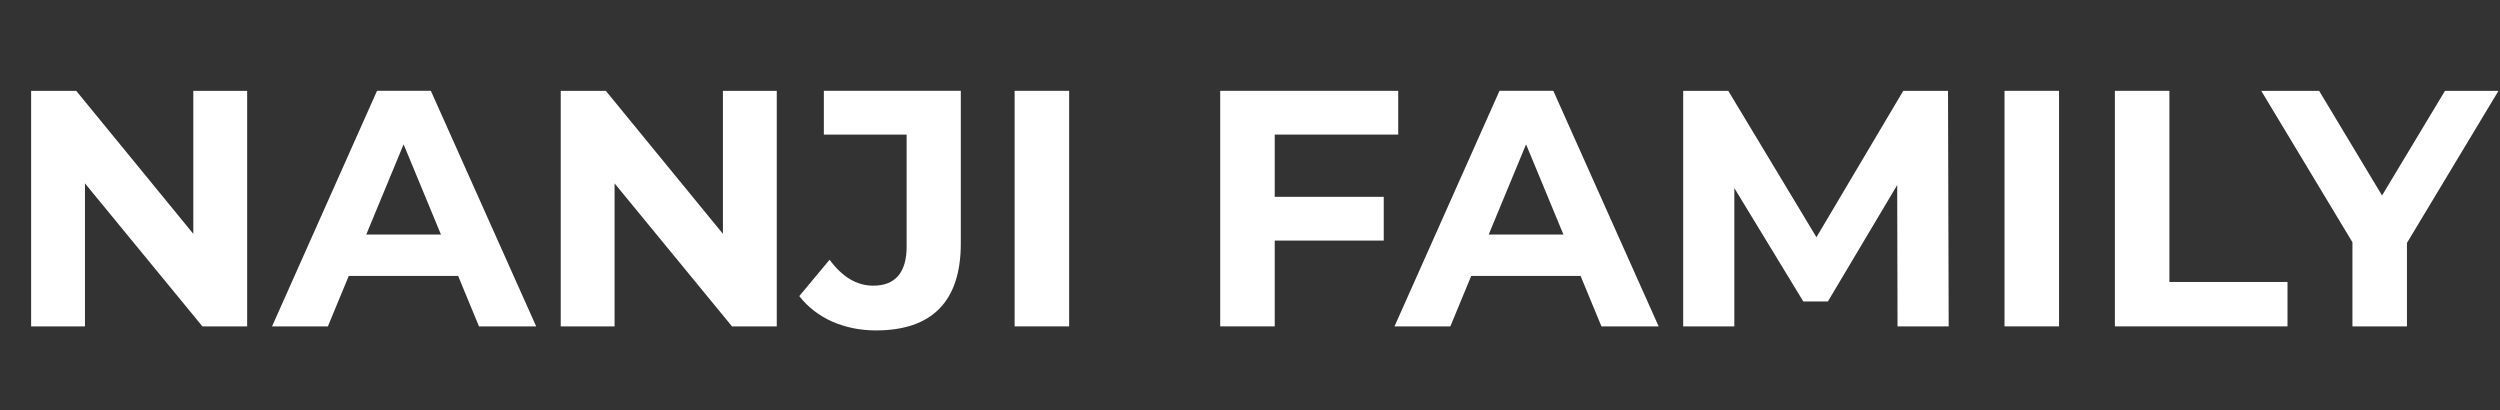
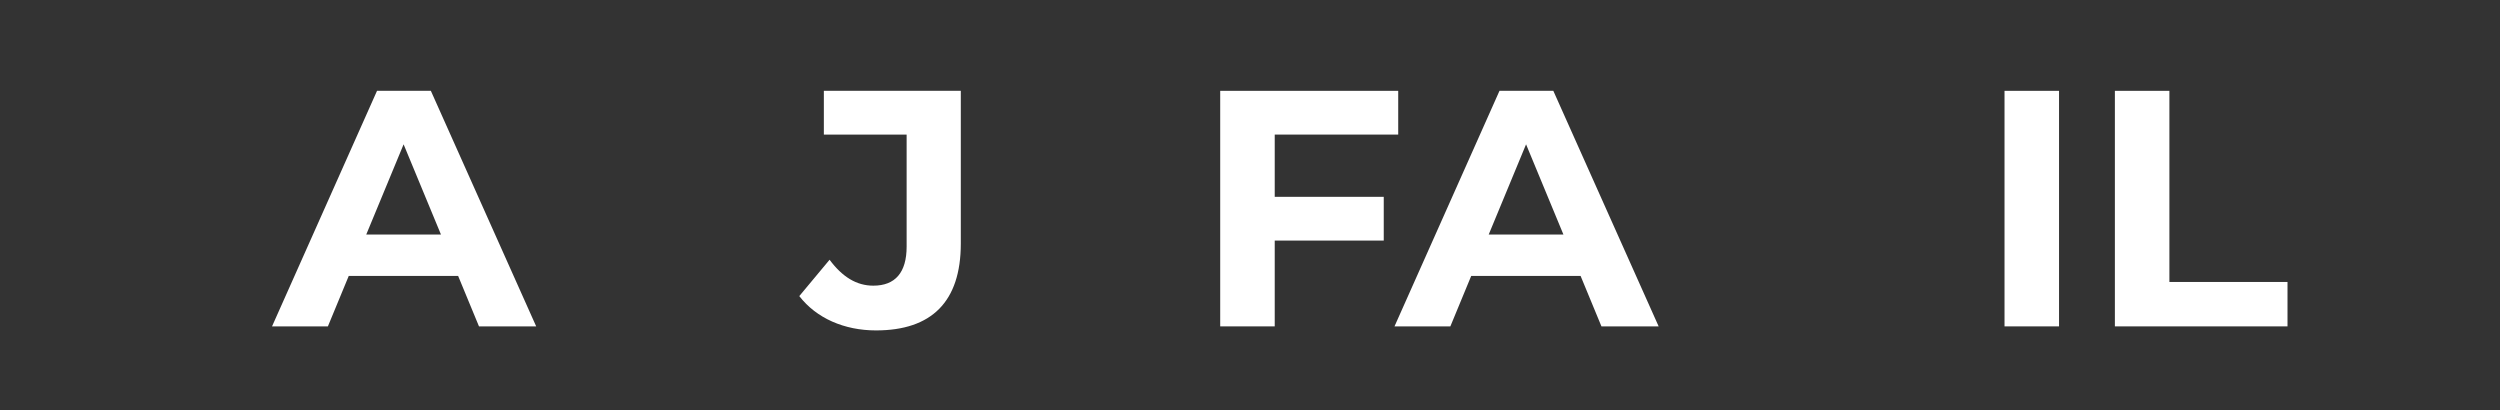
<svg xmlns="http://www.w3.org/2000/svg" id="Layer_1" version="1.1" viewBox="0 0 743 122">
  <rect x="0" y="0" width="743" height="122" fill="#333333" stroke="none" />
  <defs>
    <style>
      .st0 {
        isolation: isolate;
      }

      .st1 {
        fill: #fff;
      }
    </style>
  </defs>
  <g id="NANJI_Family" class="st0">
    <g class="st0">
-       <path class="st1" d="M73.455,26.996v70.004h-13.301L25.251,54.497v42.503H9.25V26.996h13.401l34.802,42.502V26.996h16.001Z" />
      <path class="st1" d="M136.153,81.999h-32.502l-6.2,15.001h-16.601l31.202-70.004h16.001l31.302,70.004h-17.001l-6.2-15.001ZM131.053,69.698l-11.101-26.802-11.101,26.802h22.202Z" />
-       <path class="st1" d="M230.854,26.996v70.004h-13.301l-34.902-42.503v42.503h-16.001V26.996h13.401l34.802,42.502V26.996h16.001Z" />
      <path class="st1" d="M237.549,87.999l9-10.8c3.8,5.1,8,7.7,13.001,7.7,6.5,0,9.9-3.9,9.9-11.601v-33.303h-24.602v-13h40.703v45.402c0,17.301-8.701,25.802-25.202,25.802-9.4,0-17.701-3.601-22.801-10.201Z" />
-       <path class="st1" d="M301.548,26.996h16.201v70.004h-16.201V26.996Z" />
      <path class="st1" d="M378.848,39.996v18.502h32.401v13h-32.401v25.502h-16.201V26.996h52.903v13h-36.702Z" />
      <path class="st1" d="M469.749,81.999h-32.502l-6.2,15.001h-16.602l31.202-70.004h16.001l31.302,70.004h-17.001l-6.2-15.001ZM464.648,69.698l-11.101-26.802-11.101,26.802h22.201Z" />
-       <path class="st1" d="M563.948,97l-.1-42.003-20.602,34.603h-7.3l-20.502-33.702v41.103h-15.2V26.996h13.4l26.202,43.502,25.801-43.502h13.301l.2,70.004h-15.201Z" />
      <path class="st1" d="M595.744,26.996h16.201v70.004h-16.201V26.996Z" />
      <path class="st1" d="M628.543,26.996h16.201v56.803h35.102v13.201h-51.303V26.996Z" />
-       <path class="st1" d="M715.344,72.198v24.802h-16.201v-25.002l-27.102-45.002h17.201l18.701,31.102,18.701-31.102h15.901l-27.202,45.202Z" />
    </g>
  </g>
</svg>